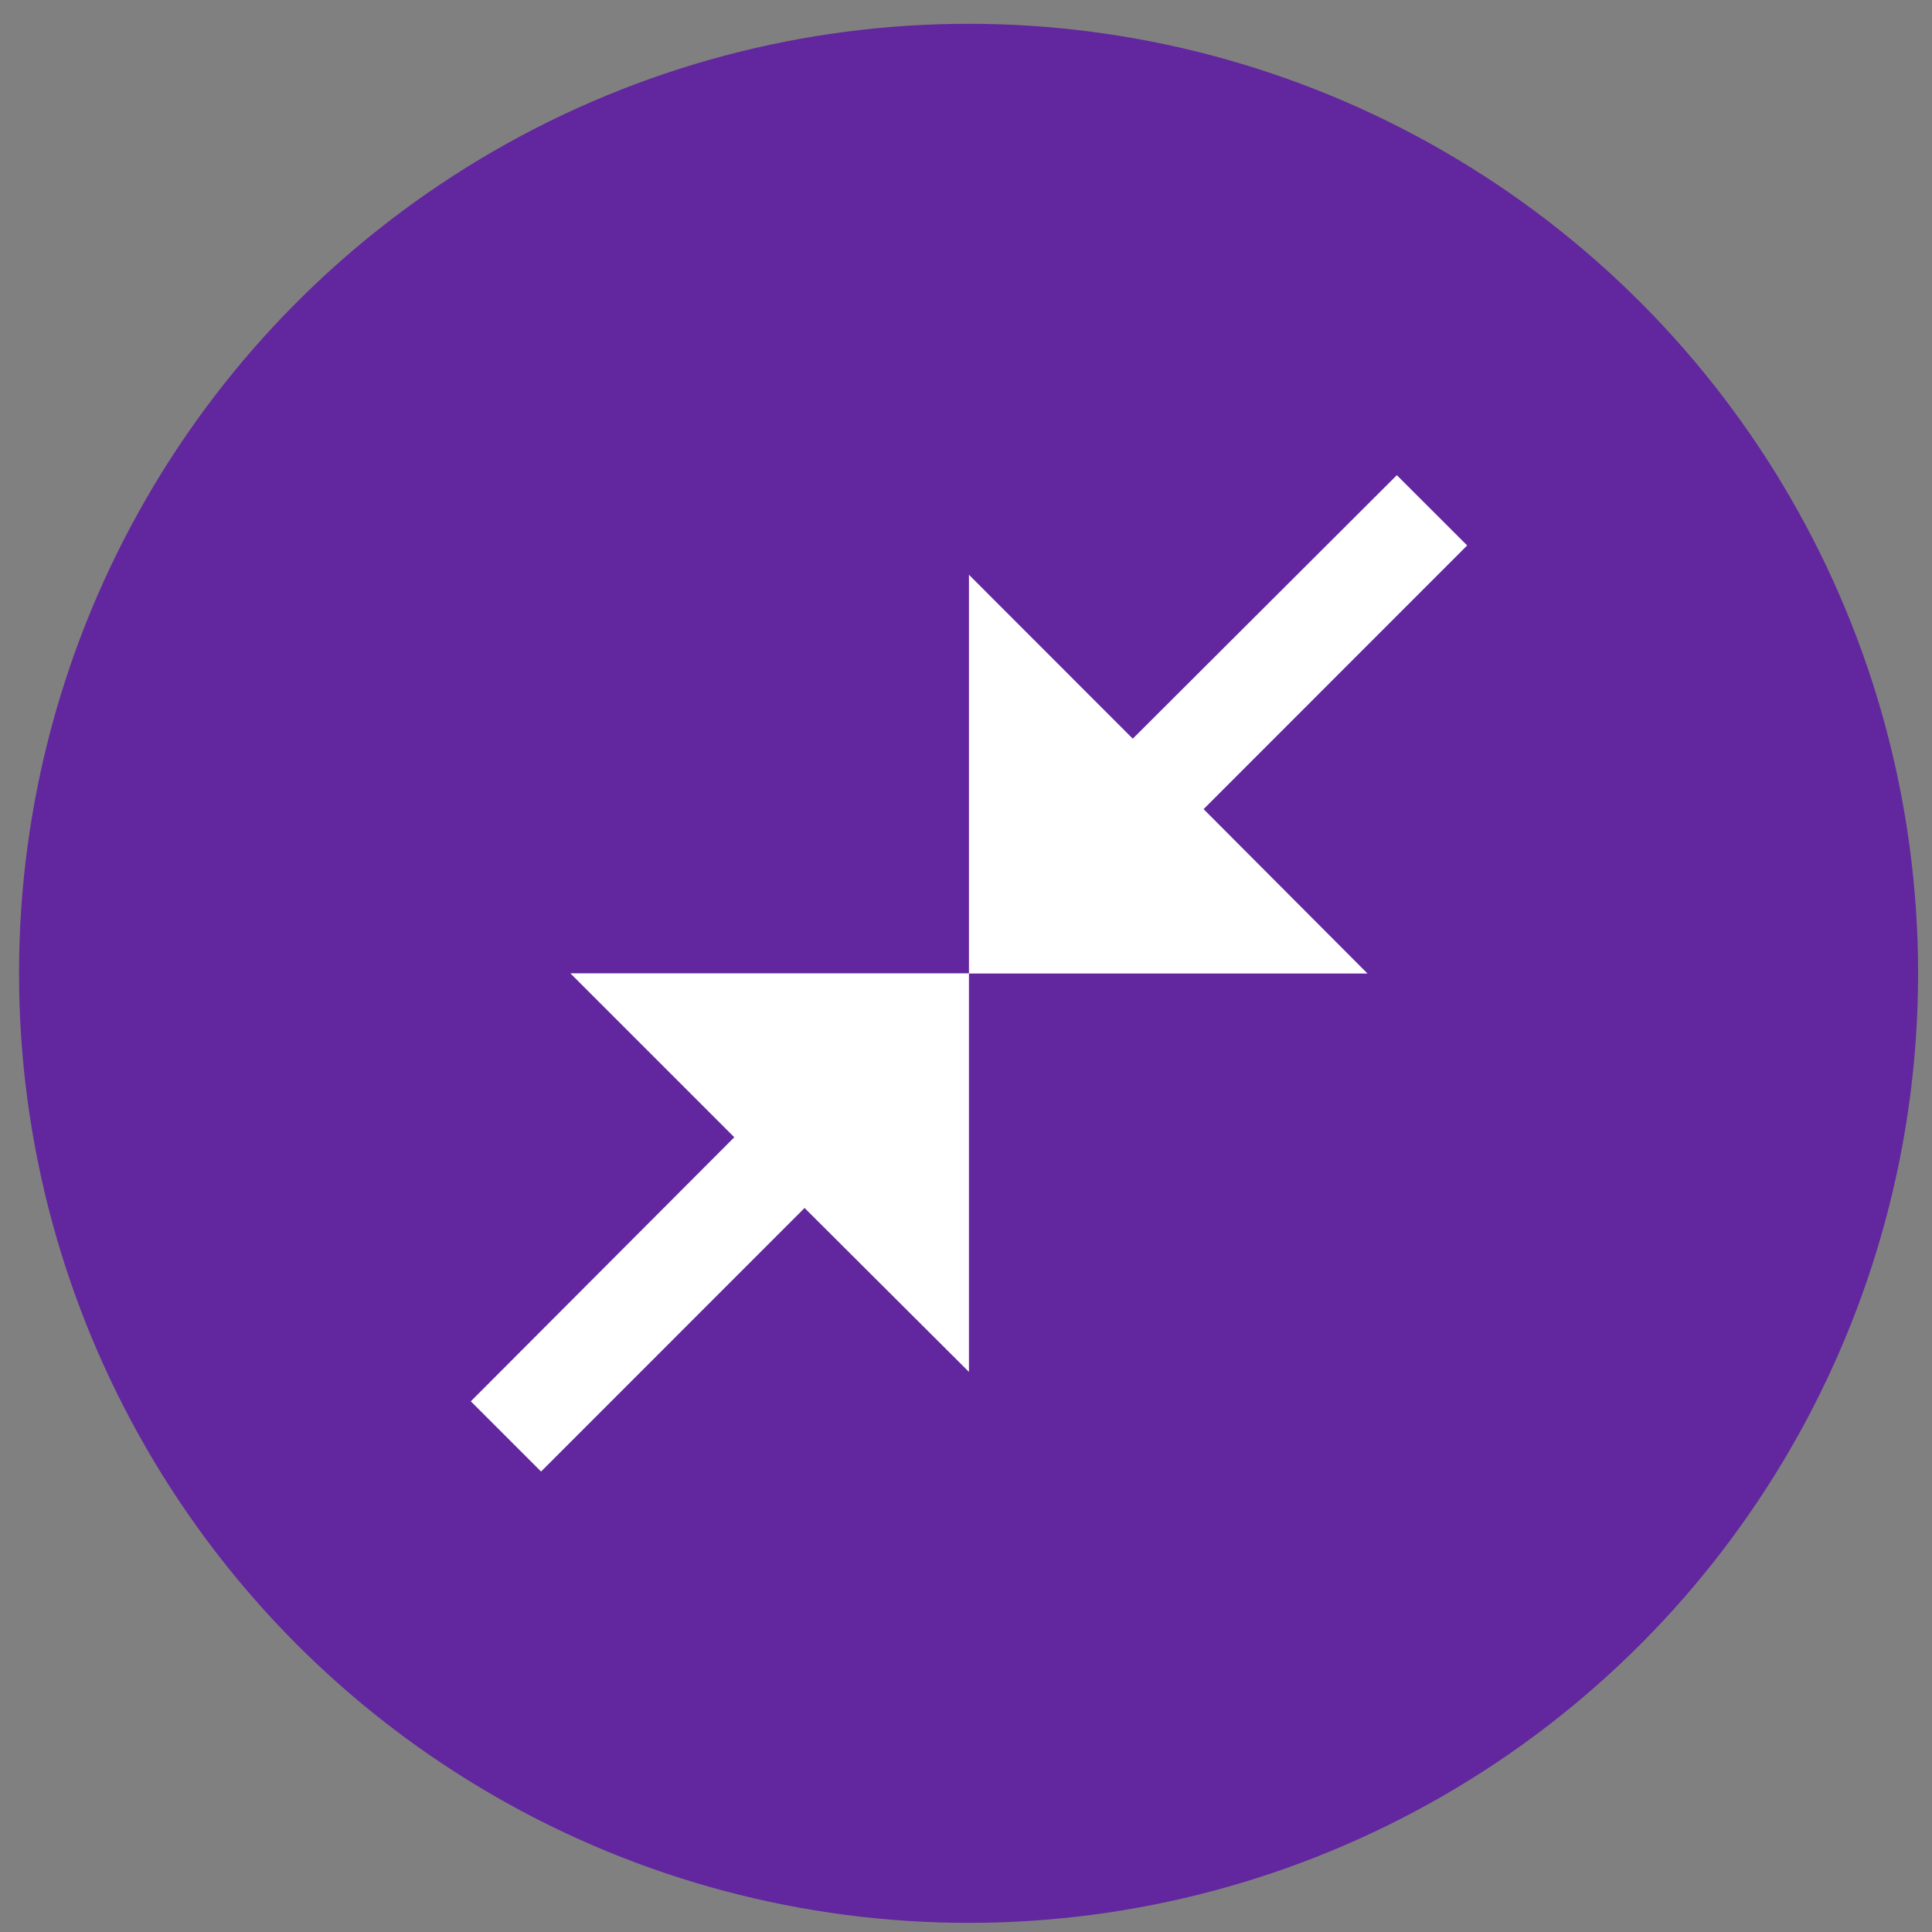
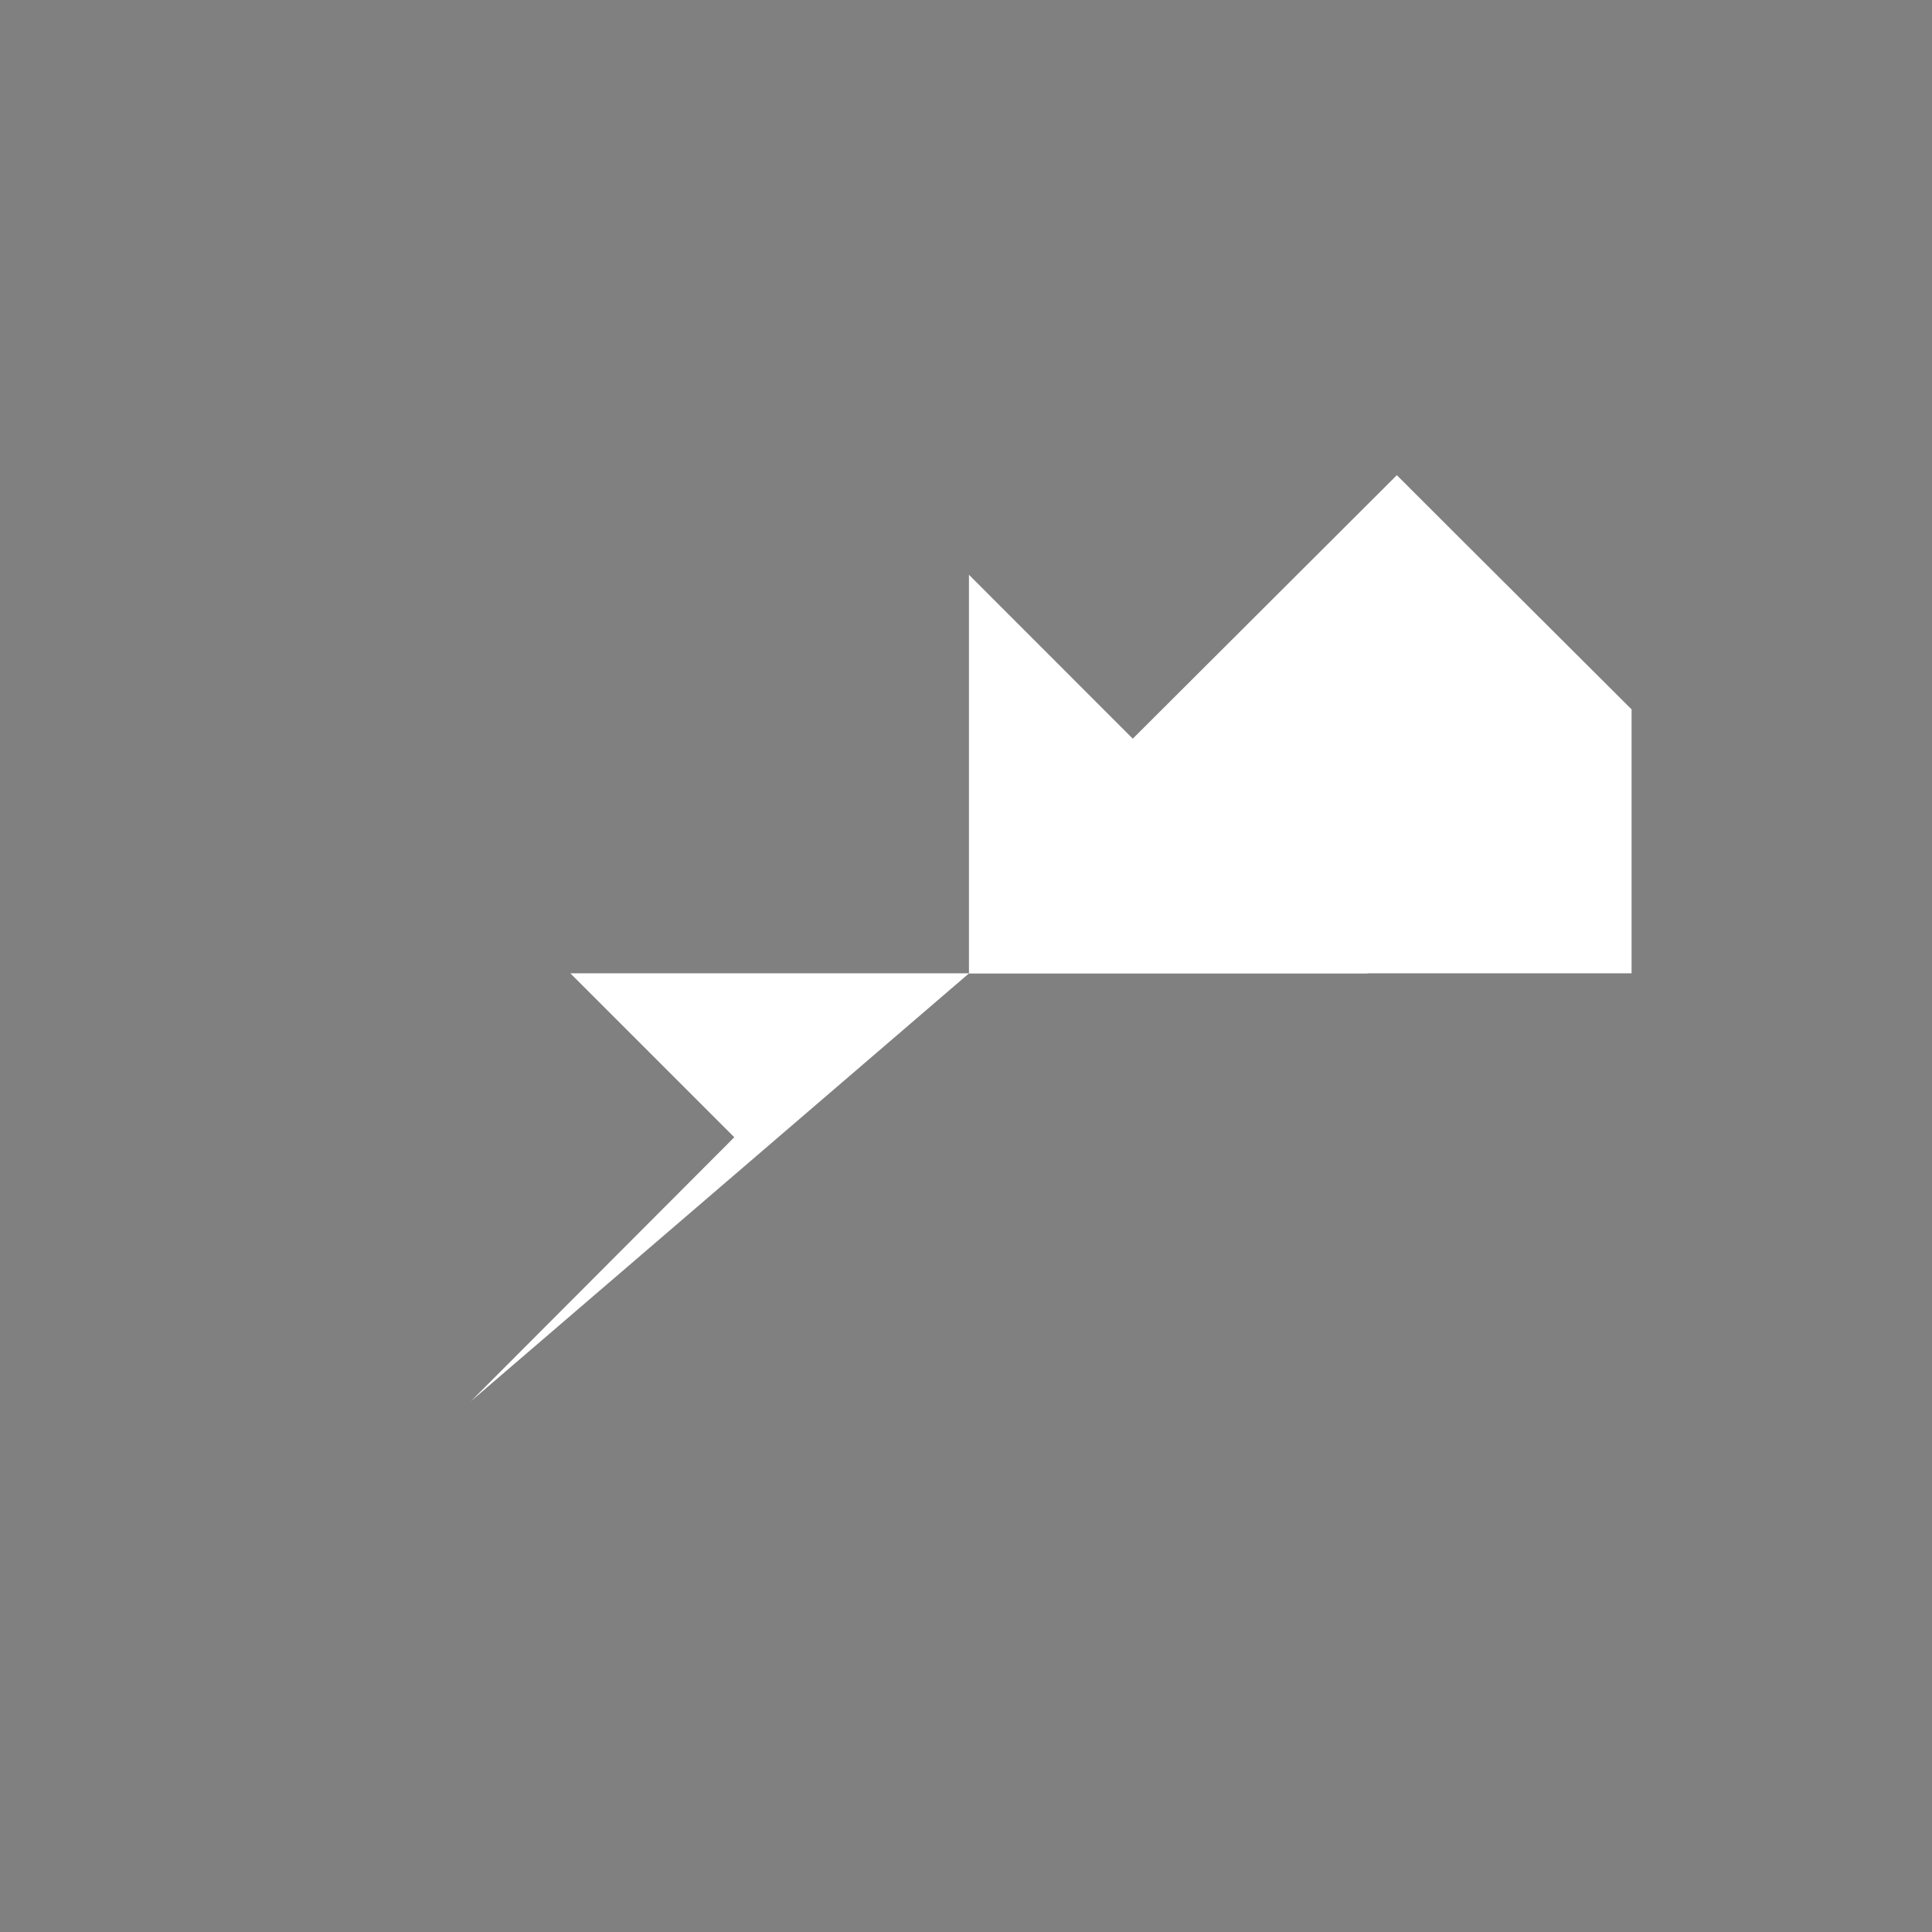
<svg xmlns="http://www.w3.org/2000/svg" id="Capa_1" data-name="Capa 1" viewBox="0 0 202.96 202.96">
  <rect x="0" y="0" width="202.96" height="202.96" fill="#808080" stroke="none" />
  <defs>
    <style>.cls-1{fill:#62269e;}.cls-2{fill:#fff;}</style>
  </defs>
  <title>Efectivo-01</title>
-   <circle class="cls-1" cx="101.75" cy="102.25" r="99.75" />
-   <path class="cls-2" d="M154.13,57.3,126.44,85l17.22,17.27H101.79V60.38L119,77.6l27.74-27.68ZM56.84,154.59,84.52,126.9l17.27,17.22V102.25H59.92l17.22,17.22L49.46,147.21Z" />
+   <path class="cls-2" d="M154.13,57.3,126.44,85l17.22,17.27H101.79V60.38L119,77.6l27.74-27.68Zl17.27,17.22V102.25H59.92l17.22,17.22L49.46,147.21Z" />
</svg>